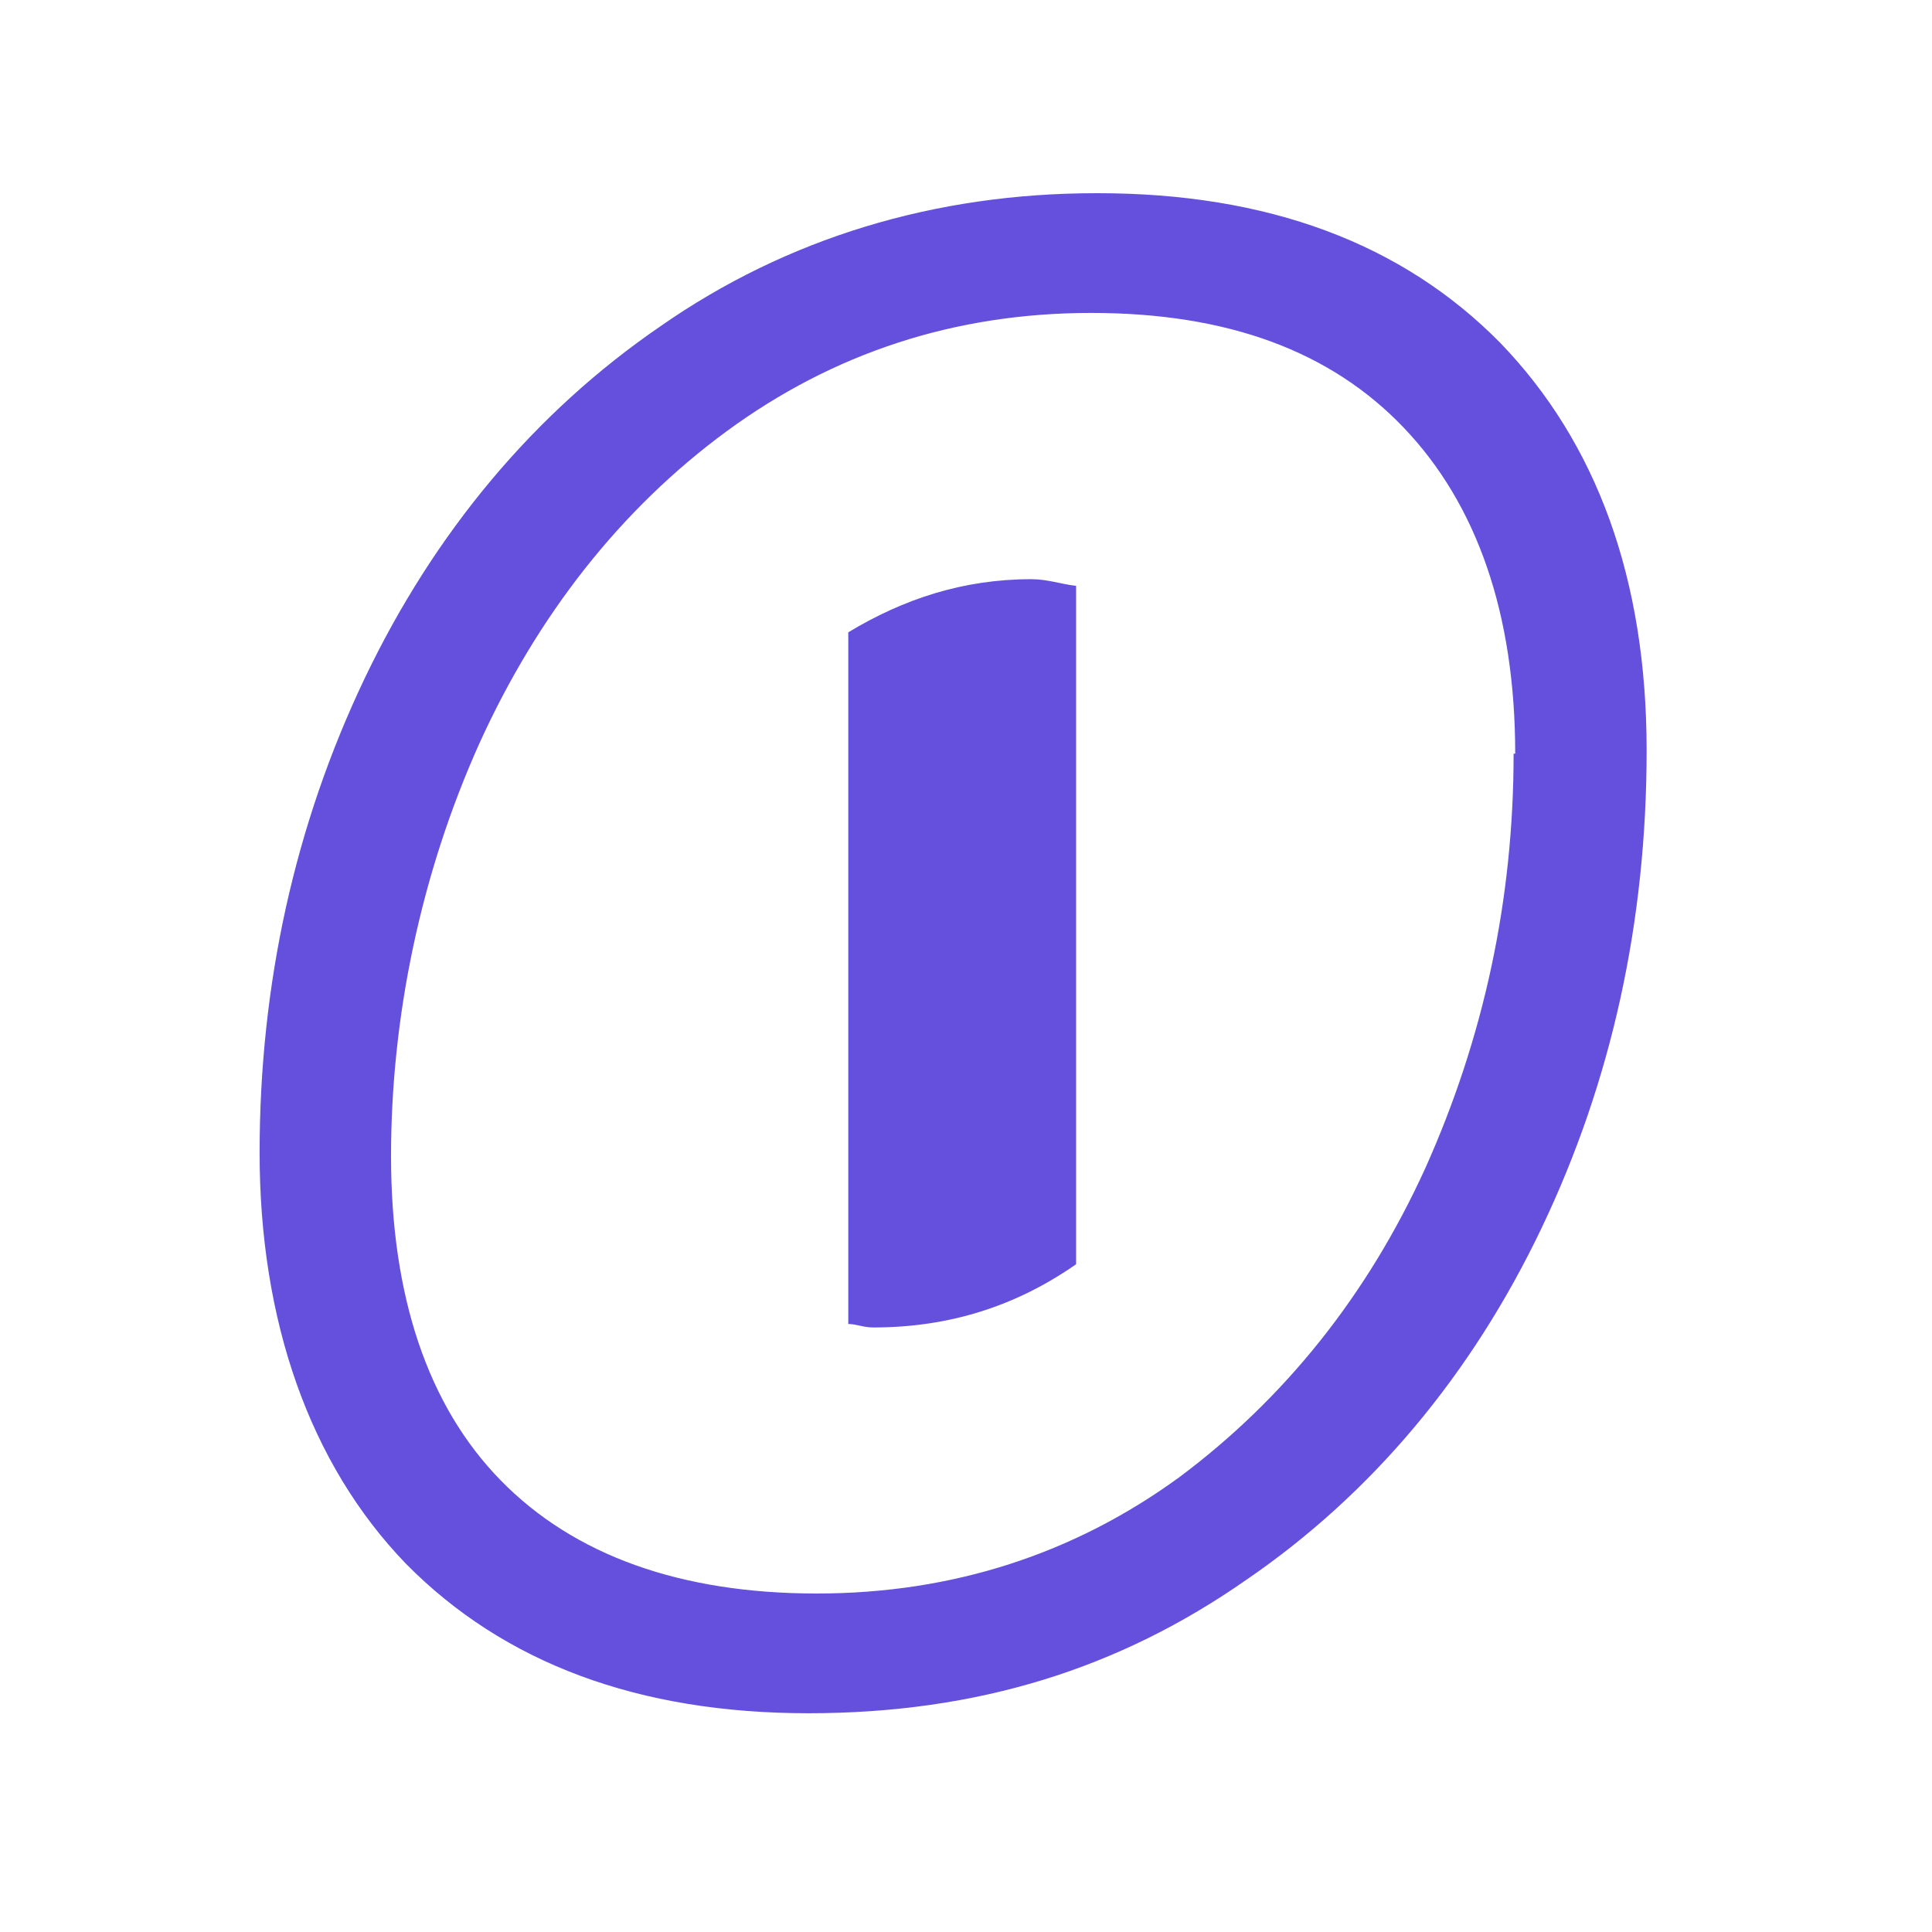
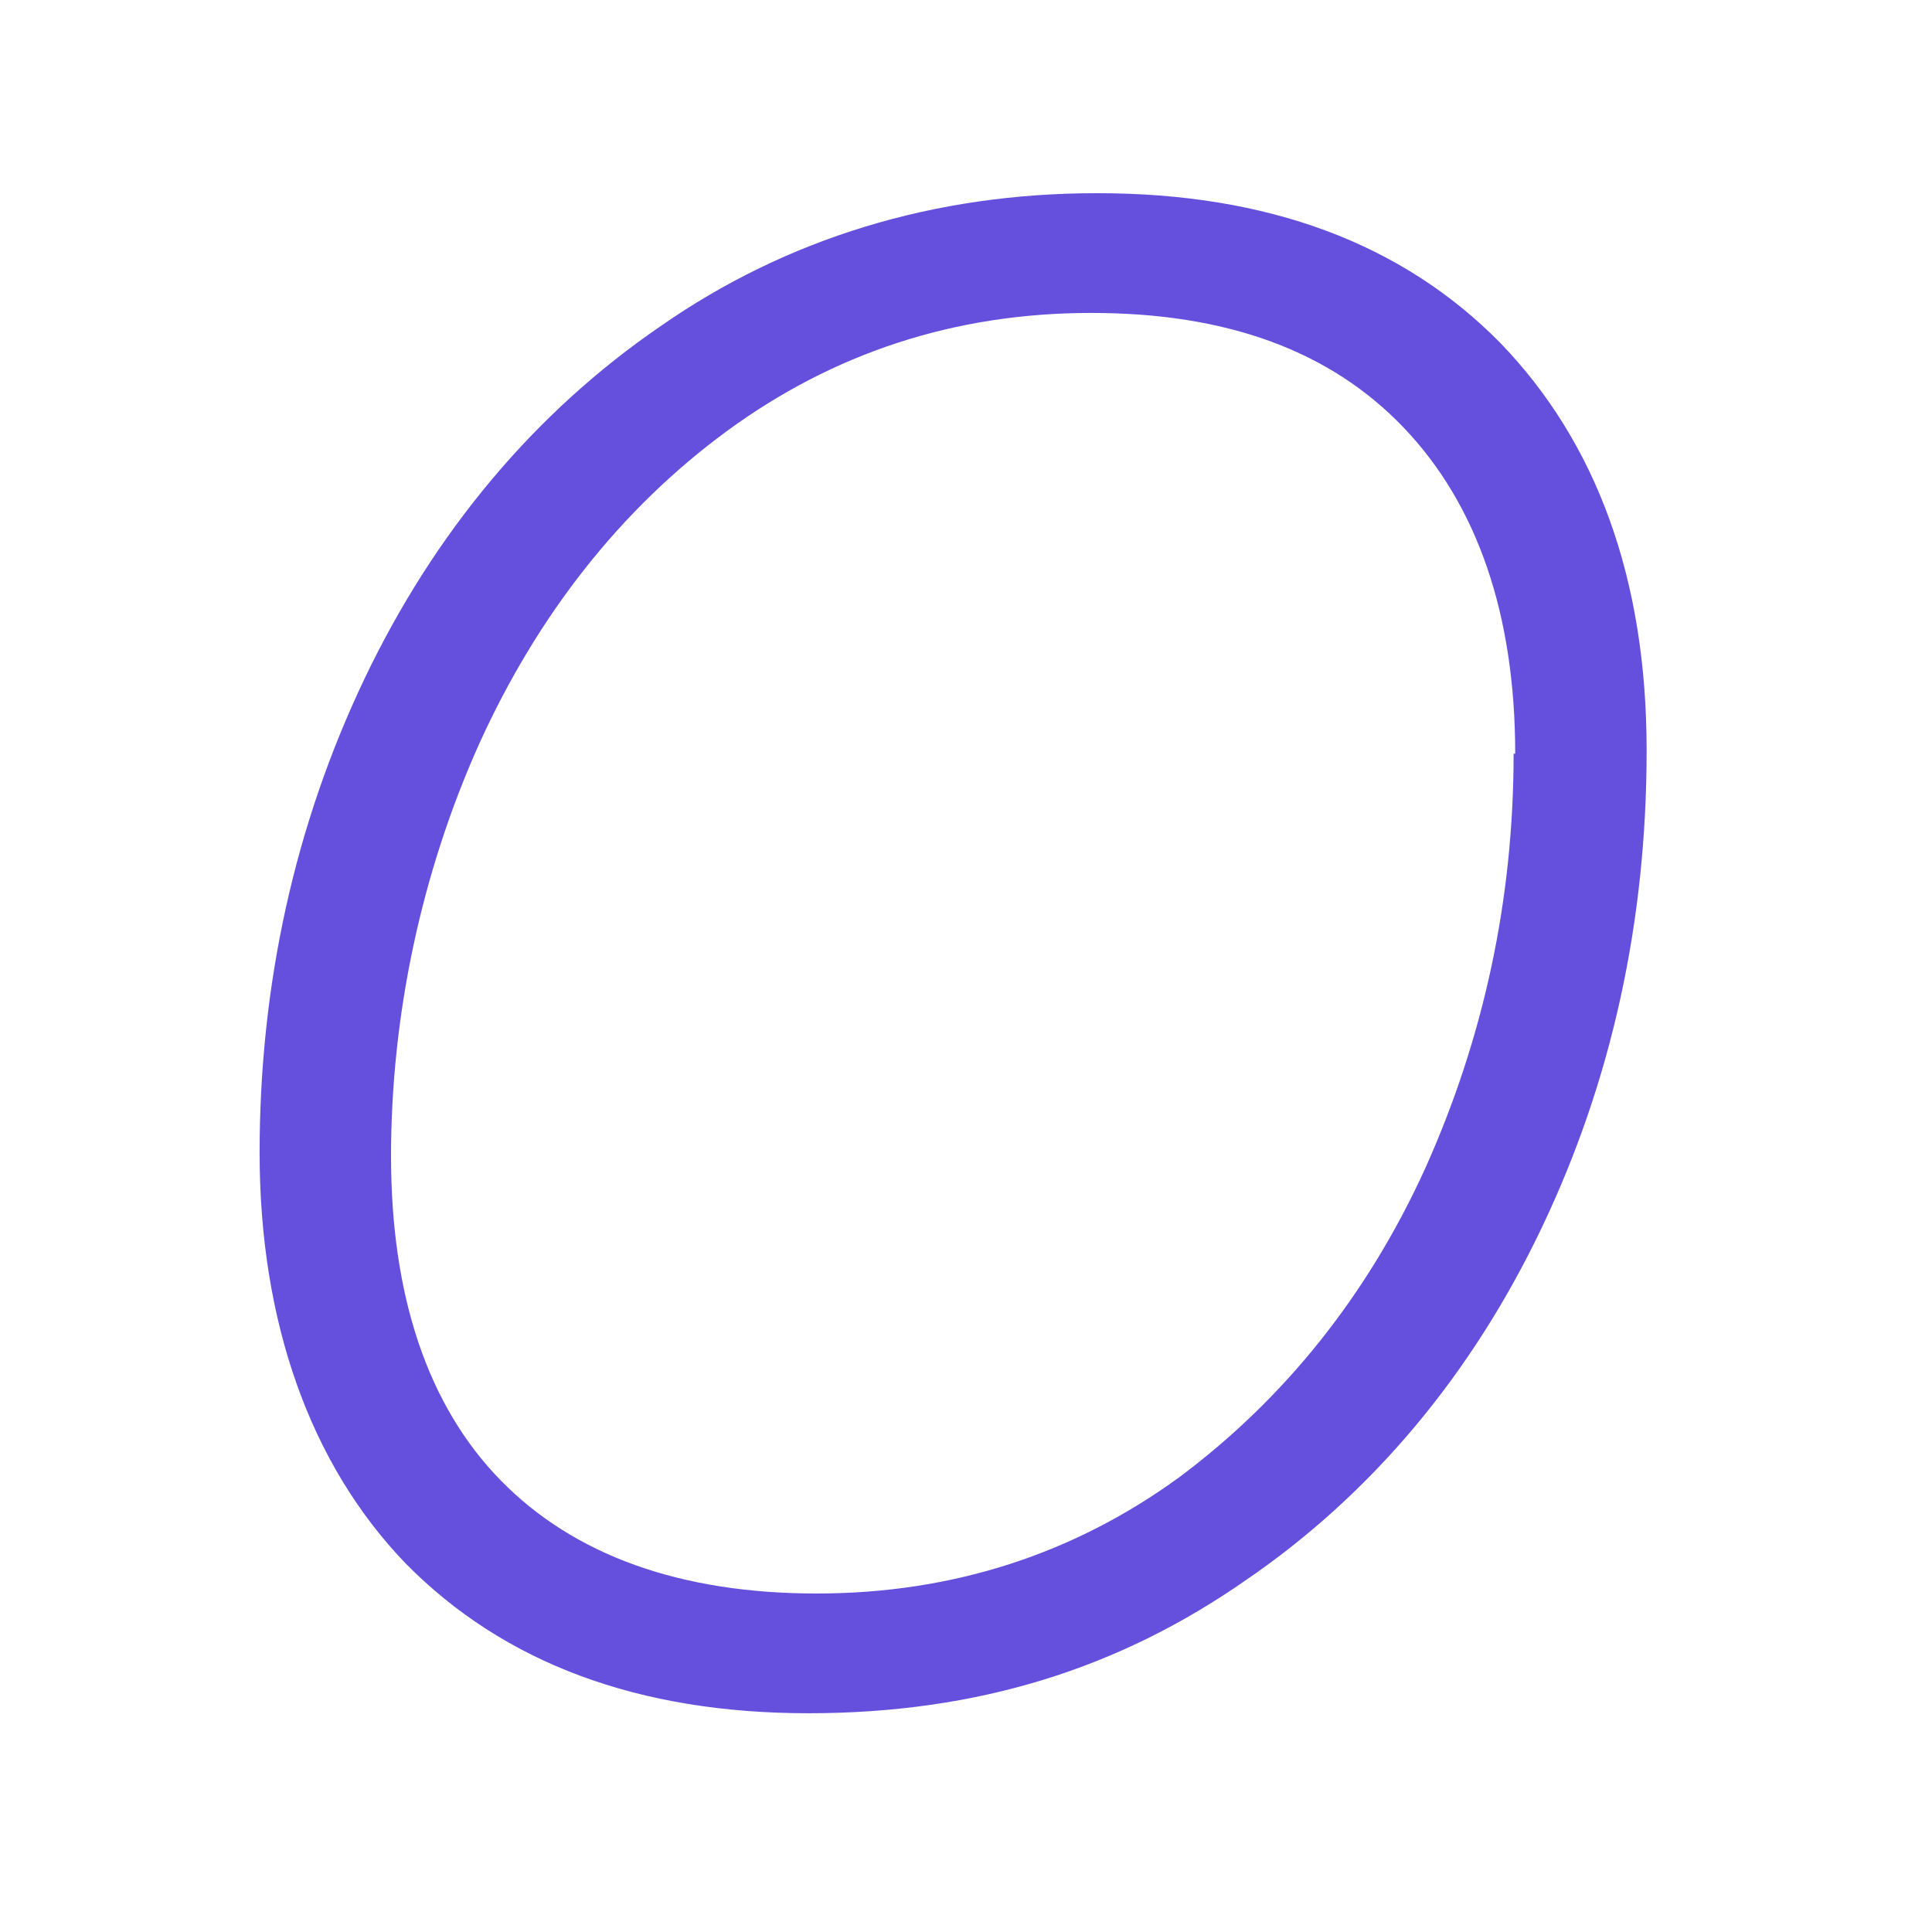
<svg xmlns="http://www.w3.org/2000/svg" width="50" zoomAndPan="magnify" viewBox="0 0 37.5 37.5" height="50" preserveAspectRatio="xMidYMid meet" version="1.0">
  <defs>
    <clipPath id="eb72aec2df">
      <path d="M 5 3.699 L 32 3.699 L 32 33.305 L 5 33.305 Z M 5 3.699 " clip-rule="nonzero" />
    </clipPath>
  </defs>
  <g clip-path="url(#eb72aec2df)">
    <path fill="#6450dc" d="M 21.277 3.75 C 18.145 3.75 15.273 4.621 12.82 6.332 C 10.367 8.012 8.43 10.336 7.074 13.176 C 5.719 16.02 5.039 19.117 5.039 22.375 C 5.039 25.637 6.008 28.414 7.879 30.352 C 9.785 32.285 12.398 33.254 15.691 33.254 C 18.984 33.254 21.727 32.383 24.18 30.672 C 26.633 28.996 28.57 26.672 29.926 23.828 C 31.281 20.988 31.961 17.891 31.961 14.566 C 31.961 11.238 30.992 8.594 29.121 6.656 C 27.215 4.719 24.602 3.75 21.309 3.75 Z M 29.379 14.629 C 29.379 17.469 28.797 20.148 27.668 22.668 C 26.539 25.152 24.922 27.156 22.891 28.672 C 20.855 30.156 18.5 30.93 15.852 30.93 C 13.207 30.93 11.141 30.188 9.719 28.734 C 8.301 27.285 7.59 25.152 7.59 22.441 C 7.59 19.73 8.172 16.953 9.301 14.438 C 10.43 11.949 12.043 9.883 14.109 8.367 C 16.176 6.852 18.531 6.074 21.18 6.074 C 23.828 6.074 25.828 6.816 27.246 8.301 C 28.668 9.789 29.41 11.918 29.41 14.629 Z M 29.379 14.629 " fill-opacity="1" fill-rule="nonzero" />
  </g>
-   <path fill="#6450dc" d="M 20.016 11.242 C 18.691 11.242 17.531 11.629 16.465 12.273 L 16.465 25.699 C 16.625 25.699 16.754 25.766 16.949 25.766 C 18.434 25.766 19.727 25.348 20.887 24.539 L 20.887 11.371 C 20.598 11.34 20.34 11.242 20.016 11.242 Z M 20.016 11.242 " fill-opacity="1" fill-rule="nonzero" />
</svg>